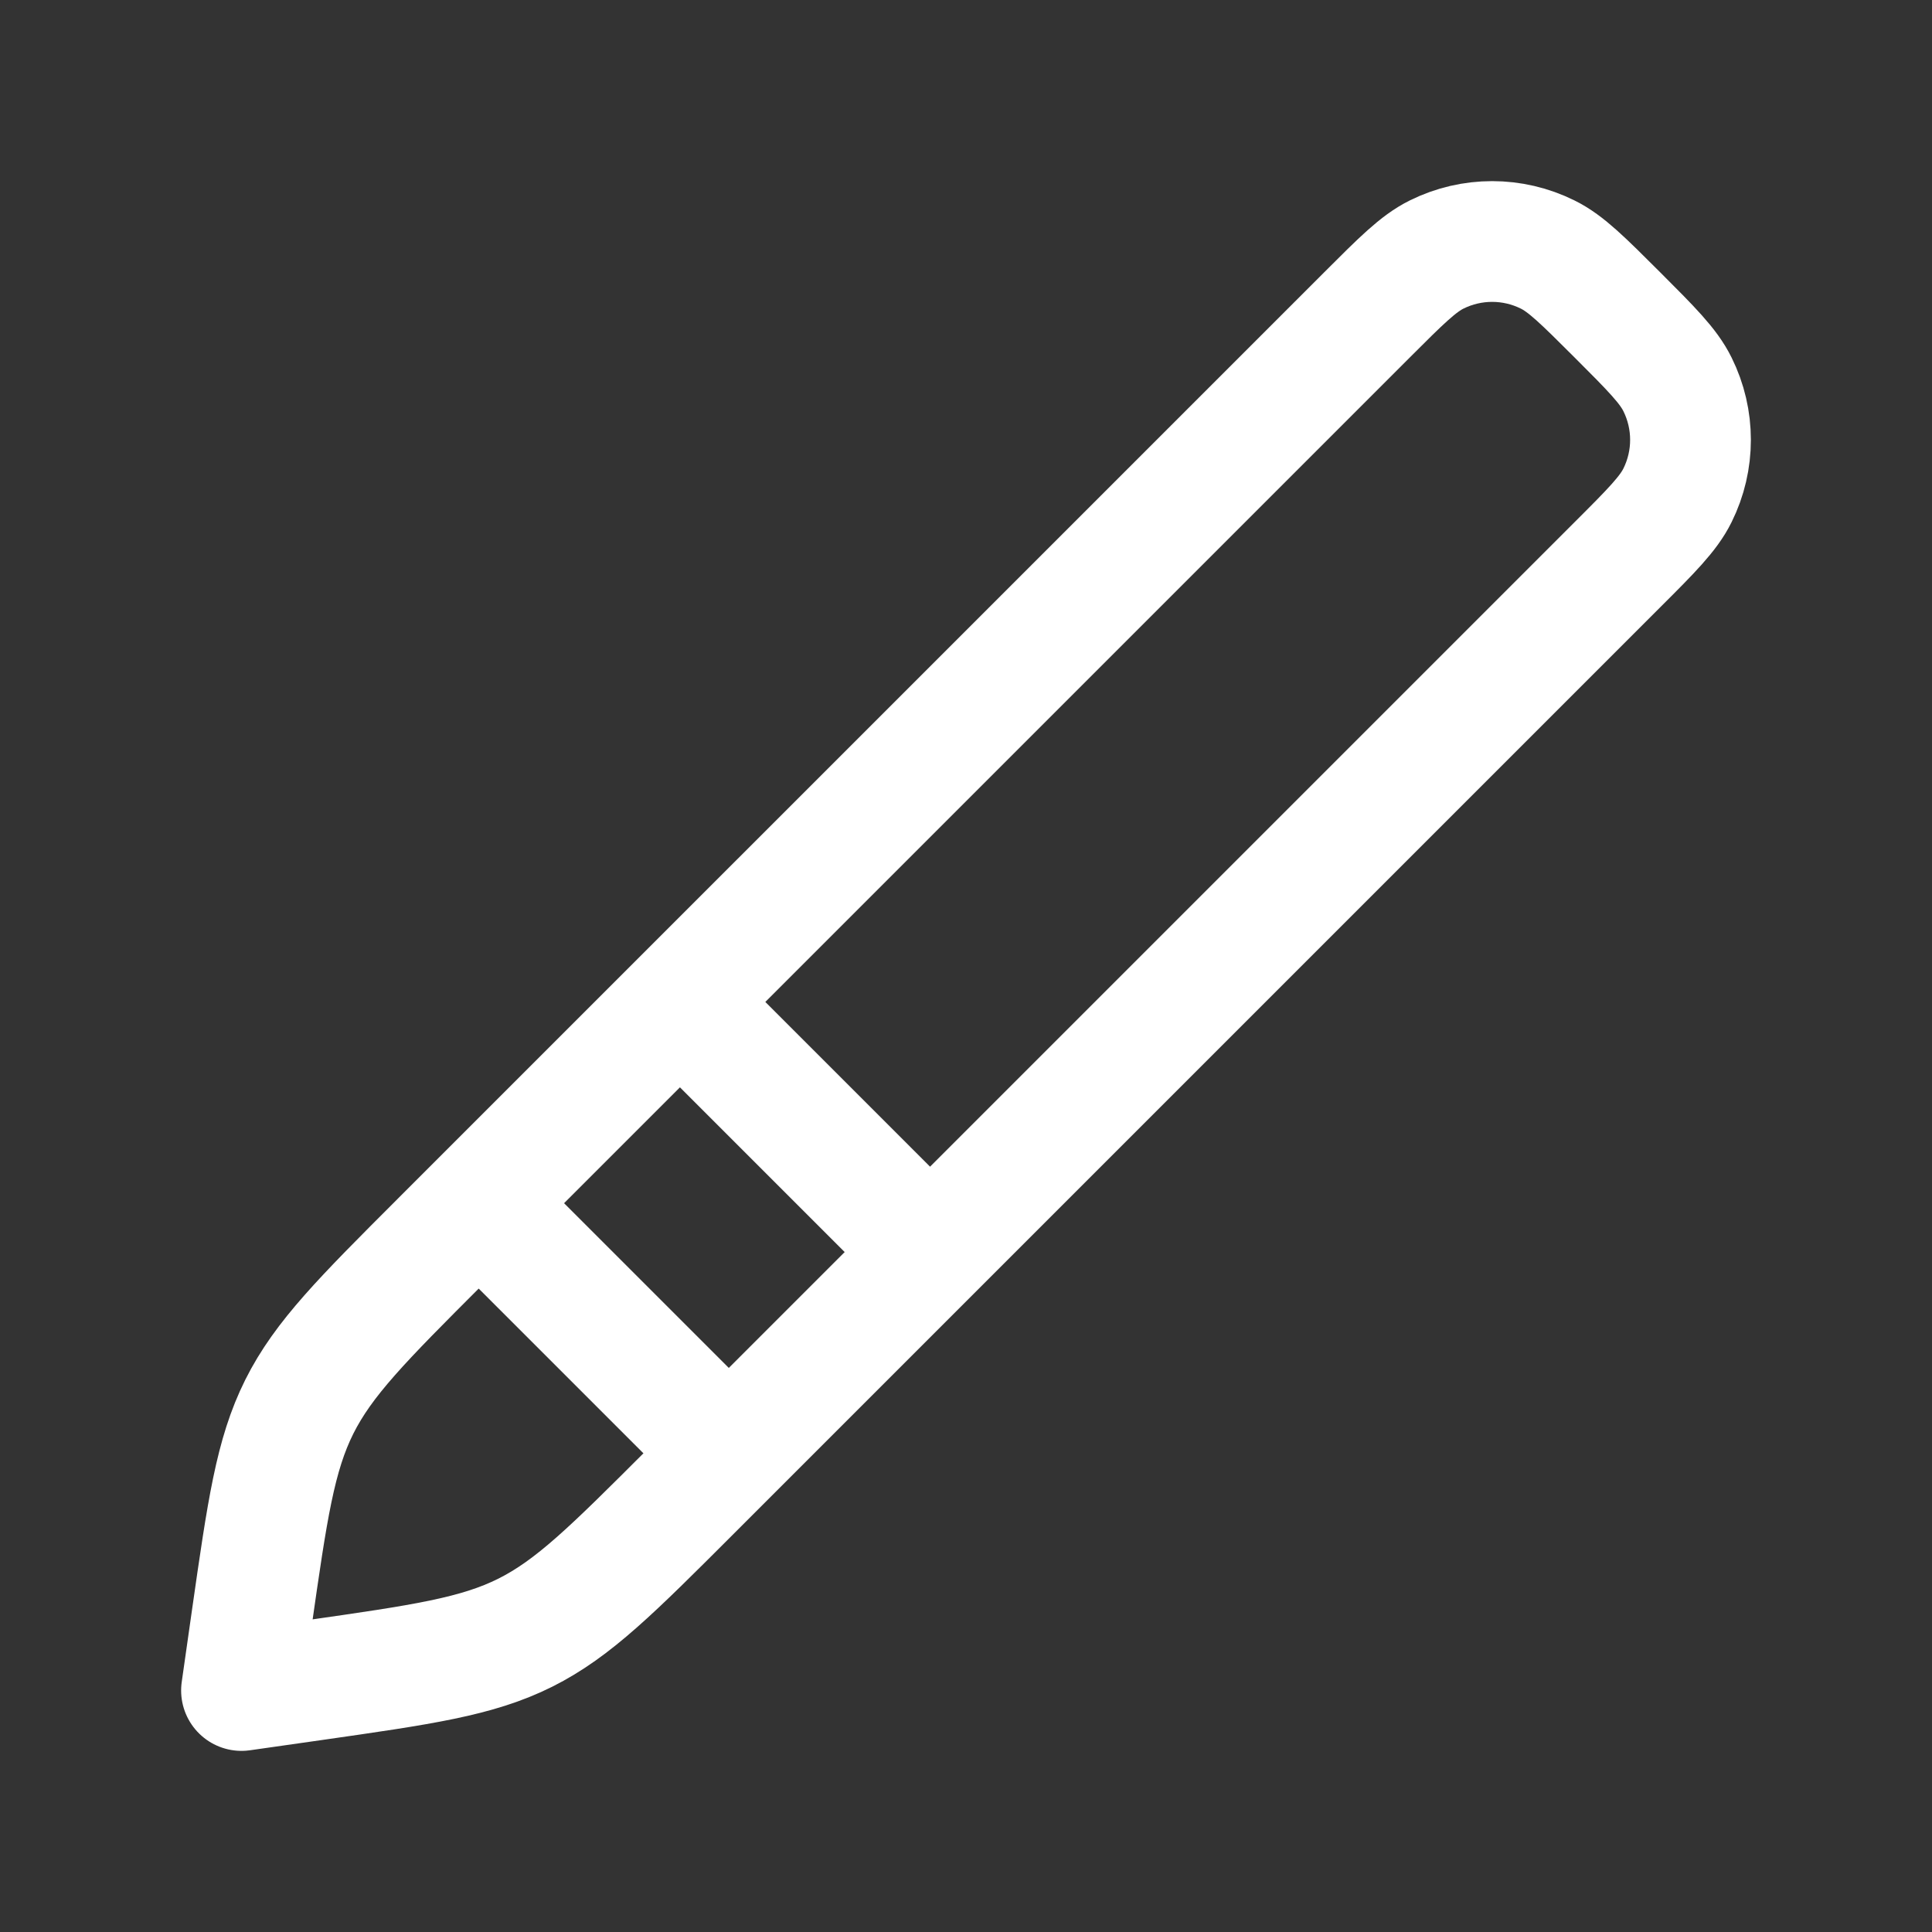
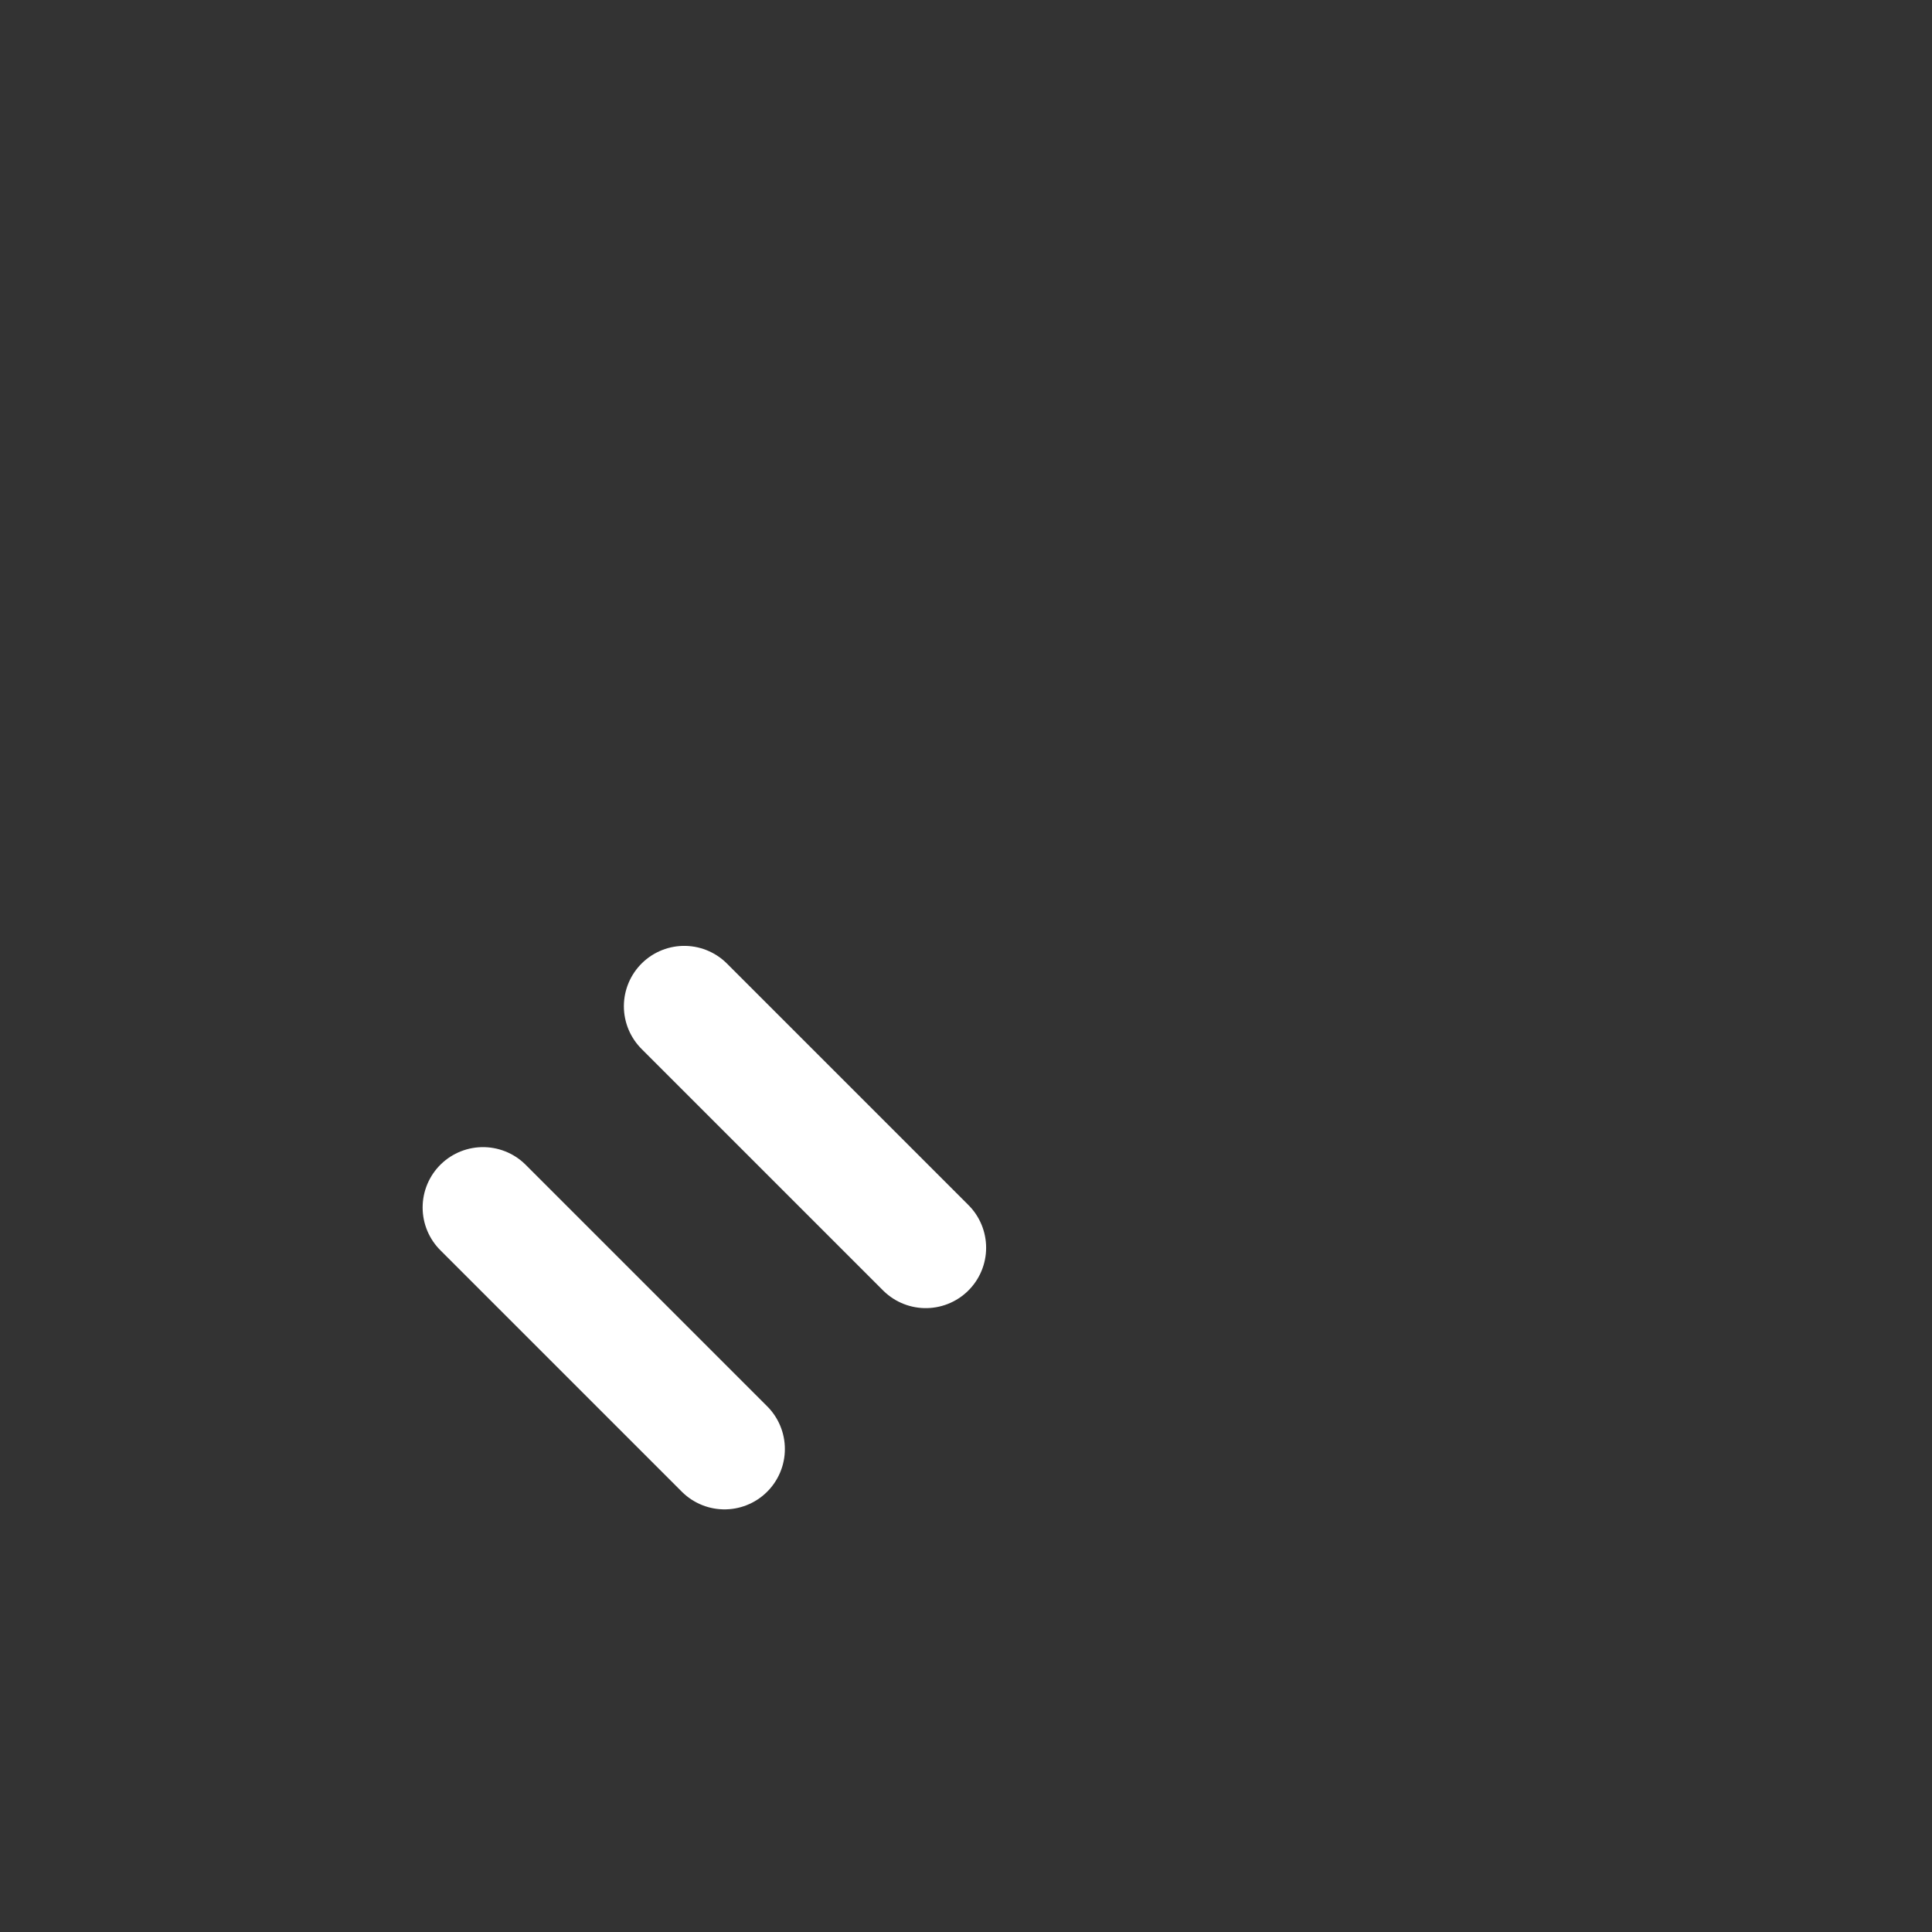
<svg xmlns="http://www.w3.org/2000/svg" width="24" height="24" viewBox="0 0 24 24" fill="none">
  <rect x="0" y="0" width="24" height="24" fill="#333333" stroke="none" />
-   <path d="M3.891 20.873L3 21L3.127 20.109C3.321 18.754 3.418 18.076 3.718 17.475C4.019 16.874 4.503 16.39 5.471 15.422L16.983 3.91C17.406 3.487 17.618 3.275 17.846 3.162C18.281 2.946 18.791 2.946 19.226 3.162C19.455 3.275 19.666 3.487 20.09 3.91C20.514 4.334 20.725 4.545 20.838 4.774C21.054 5.209 21.054 5.719 20.838 6.154C20.725 6.382 20.514 6.594 20.09 7.017L8.578 18.529C7.61 19.497 7.126 19.981 6.525 20.282C5.924 20.582 5.246 20.679 3.891 20.873Z" stroke="white" stroke-width="1.5" stroke-linecap="round" stroke-linejoin="round" />
  <path d="M6 15L9 18M8.5 12.5L11.5 15.5" stroke="white" stroke-width="1.5" stroke-linecap="round" stroke-linejoin="round" />
</svg>